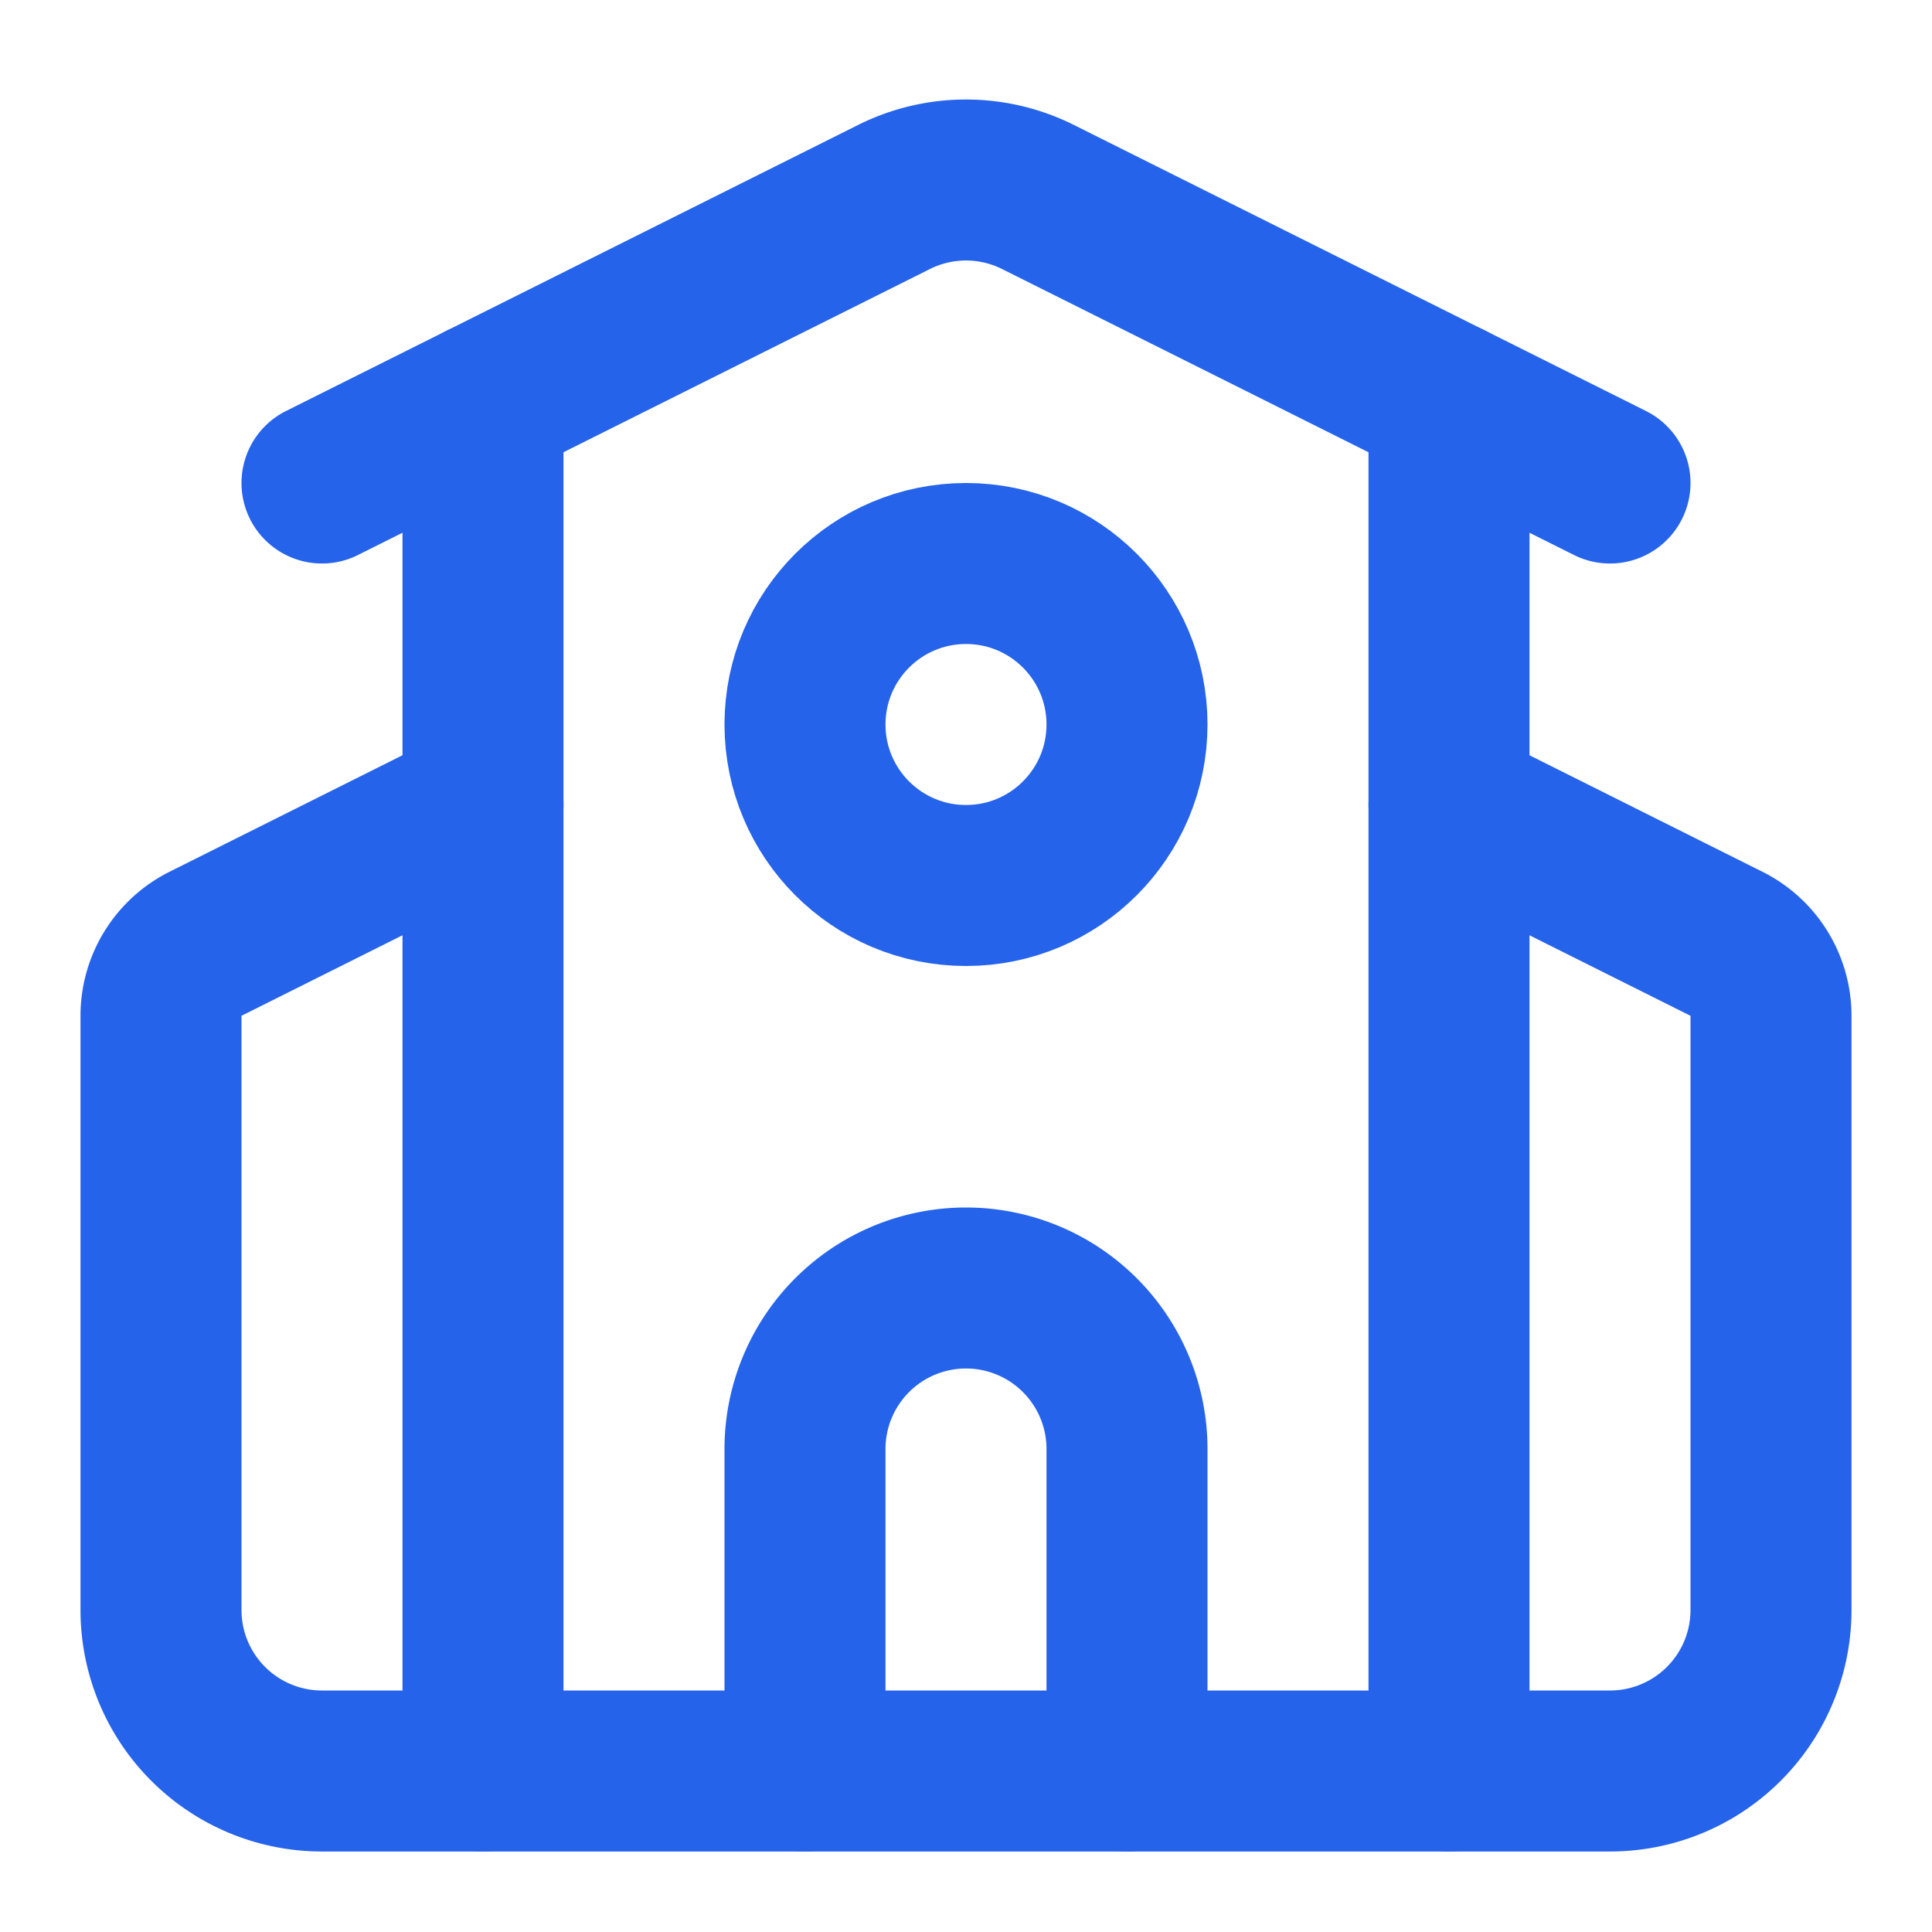
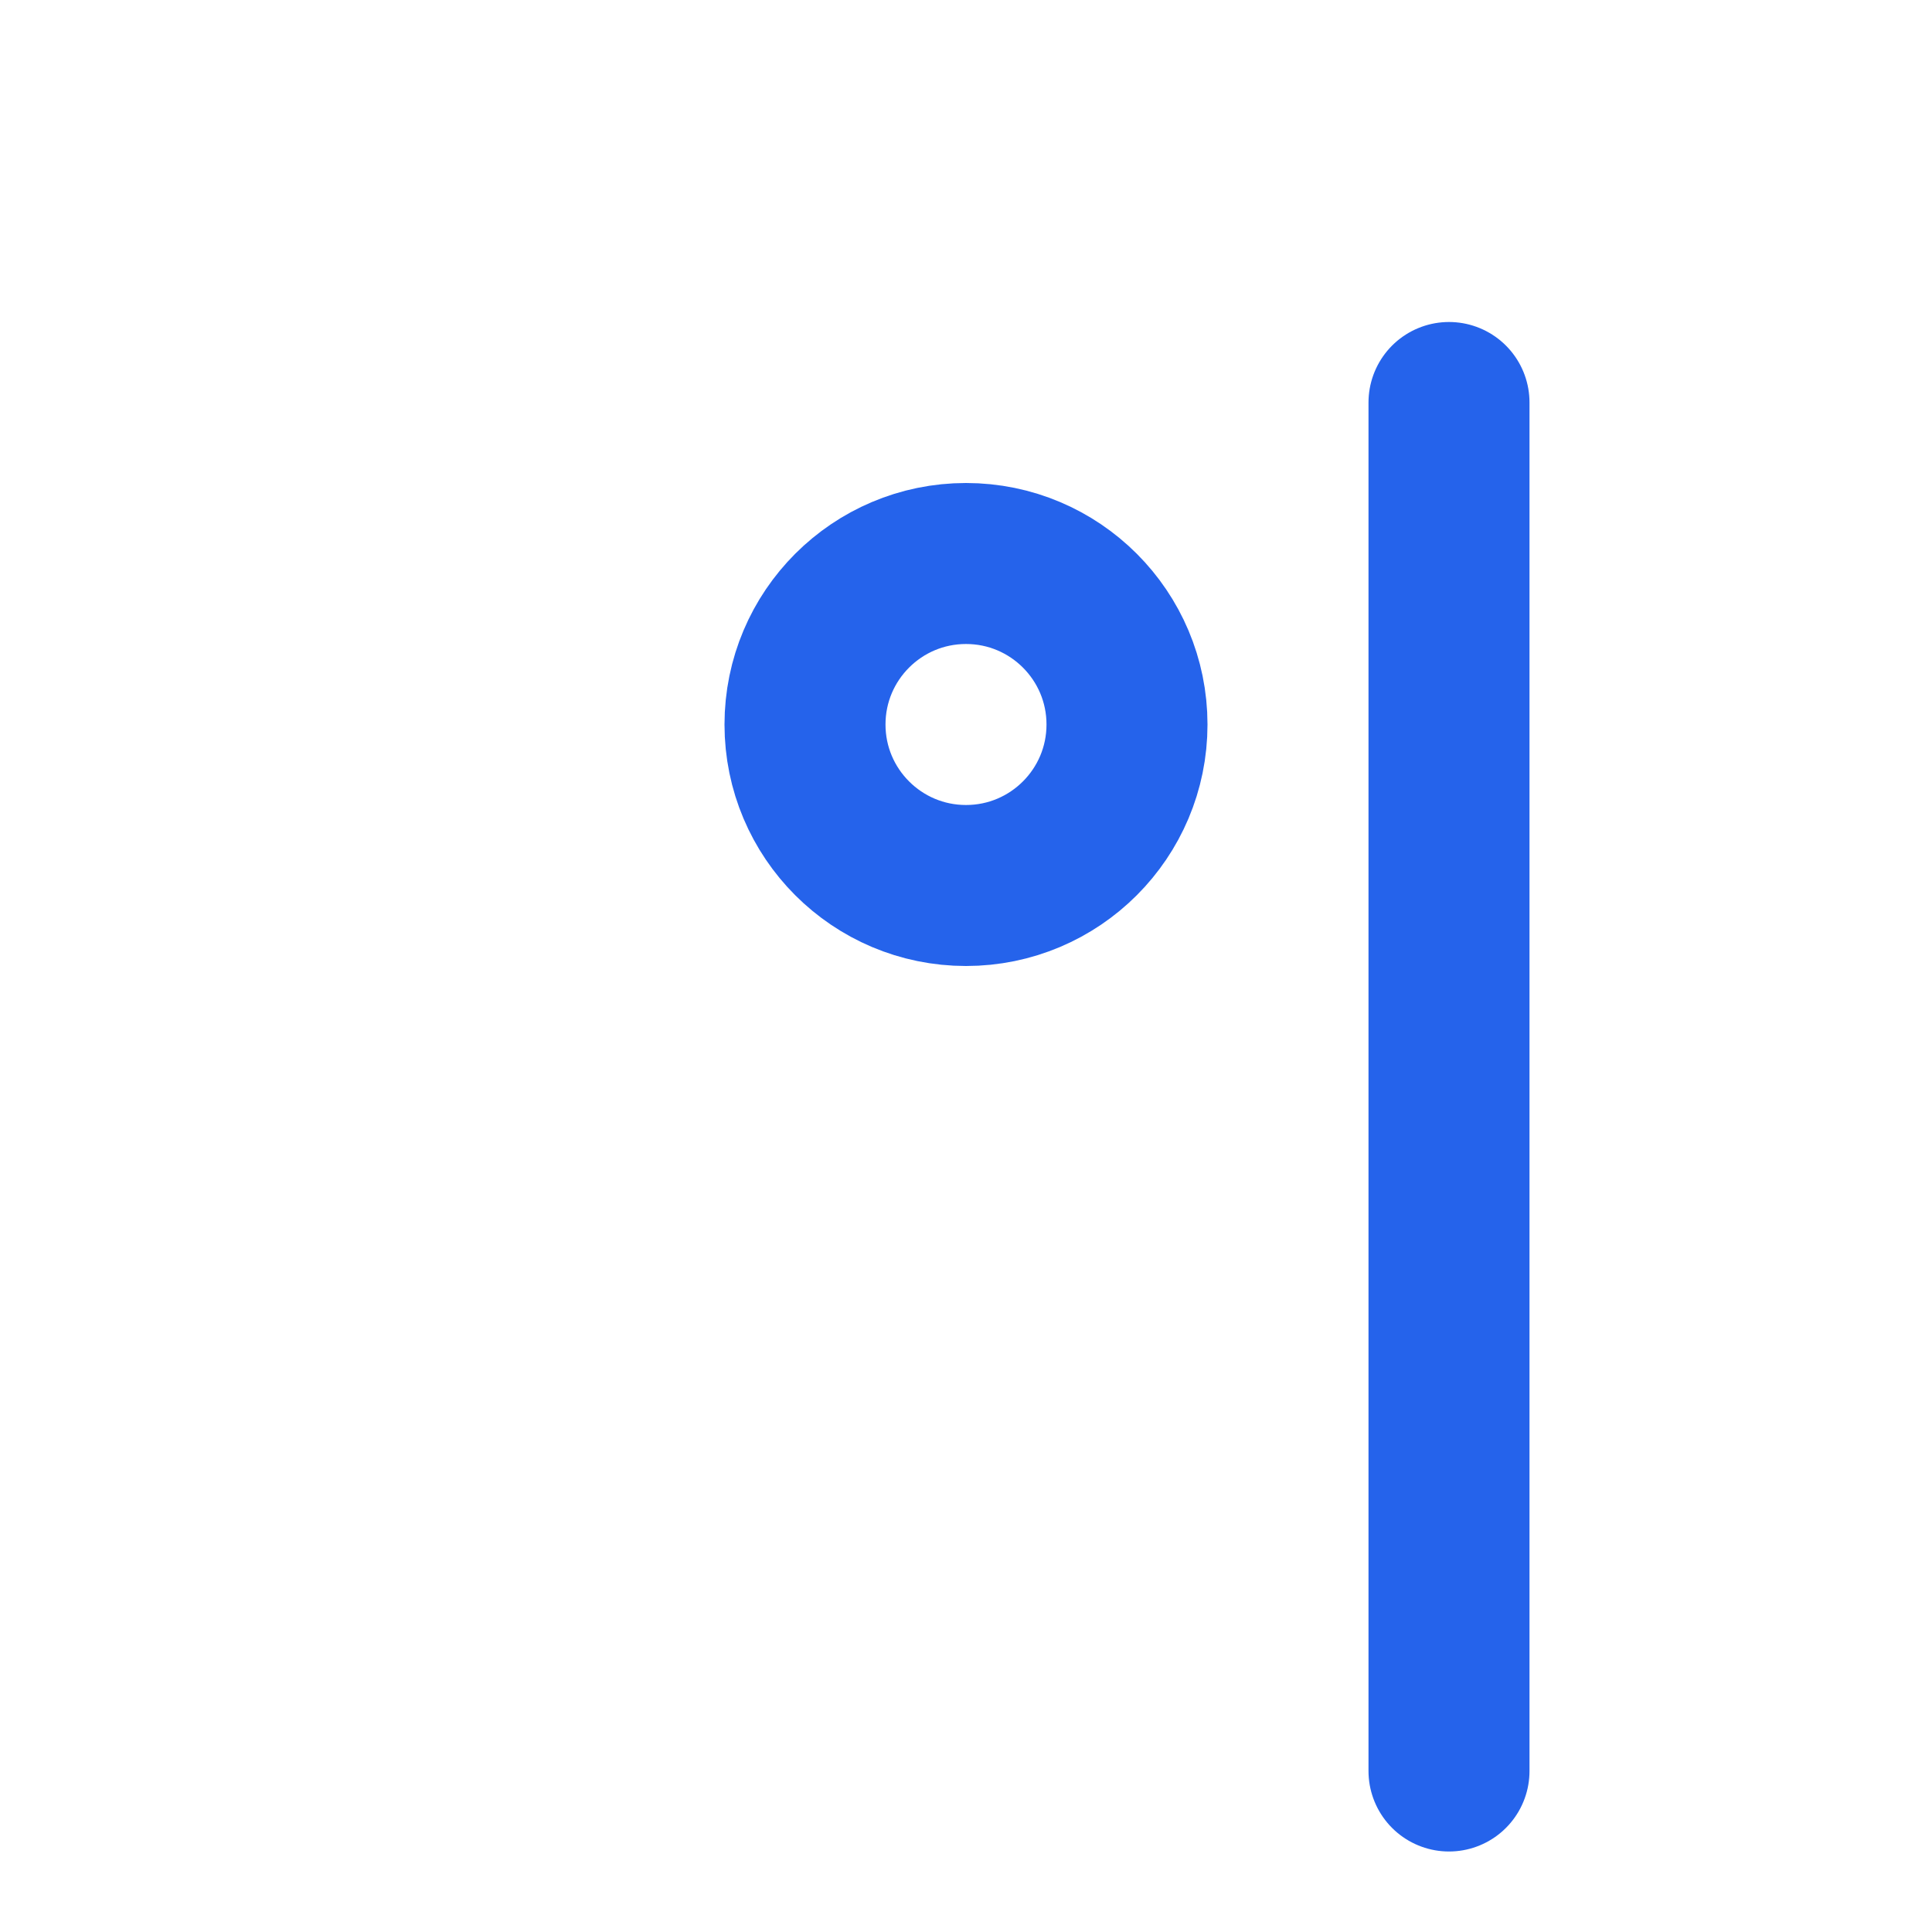
<svg xmlns="http://www.w3.org/2000/svg" class="lucide lucide-school-icon lucide-school" stroke-linejoin="round" stroke-linecap="round" stroke-width="2" stroke="#2563eb" fill="none" viewBox="0 0 24 24" height="24" width="24">
-   <path d="M14 22v-4a2 2 0 1 0-4 0v4" />
-   <path d="m18 10 3.447 1.724a1 1 0 0 1 .553.894V20a2 2 0 0 1-2 2H4a2 2 0 0 1-2-2v-7.382a1 1 0 0 1 .553-.894L6 10" />
  <path d="M18 5v17" />
-   <path d="m4 6 7.106-3.553a2 2 0 0 1 1.788 0L20 6" />
-   <path d="M6 5v17" />
  <circle r="2" cy="9" cx="12" />
</svg>